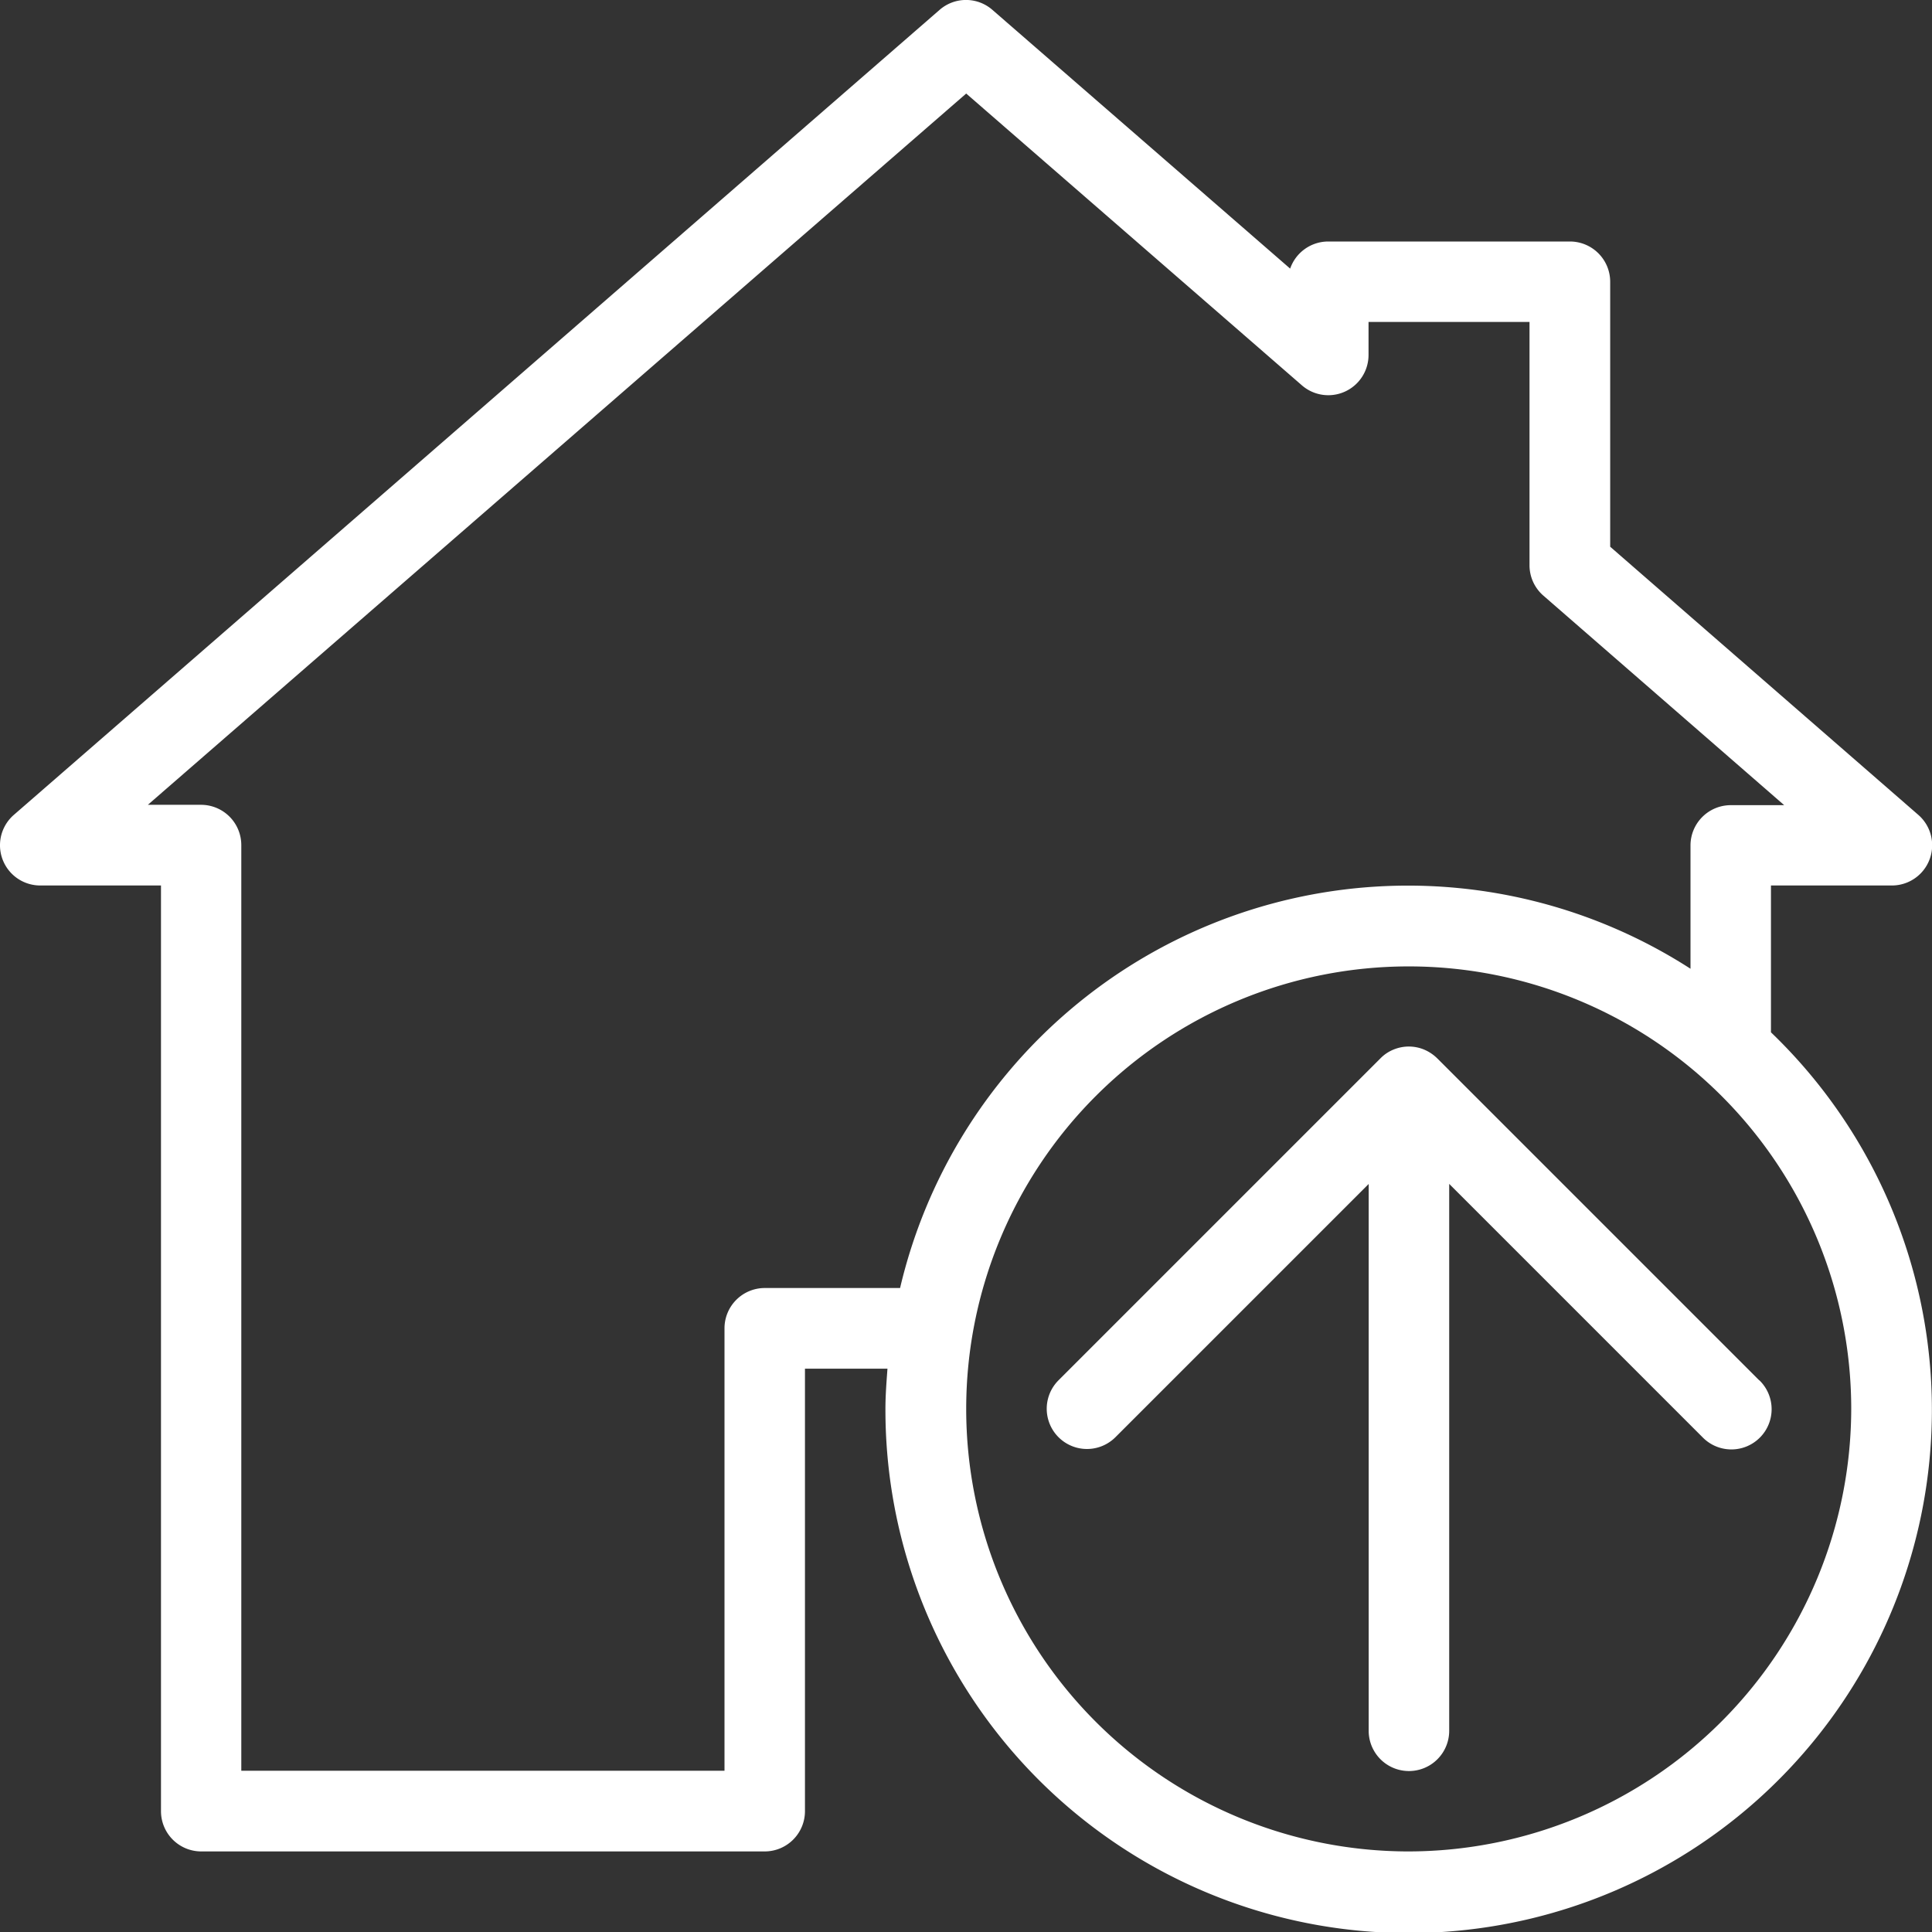
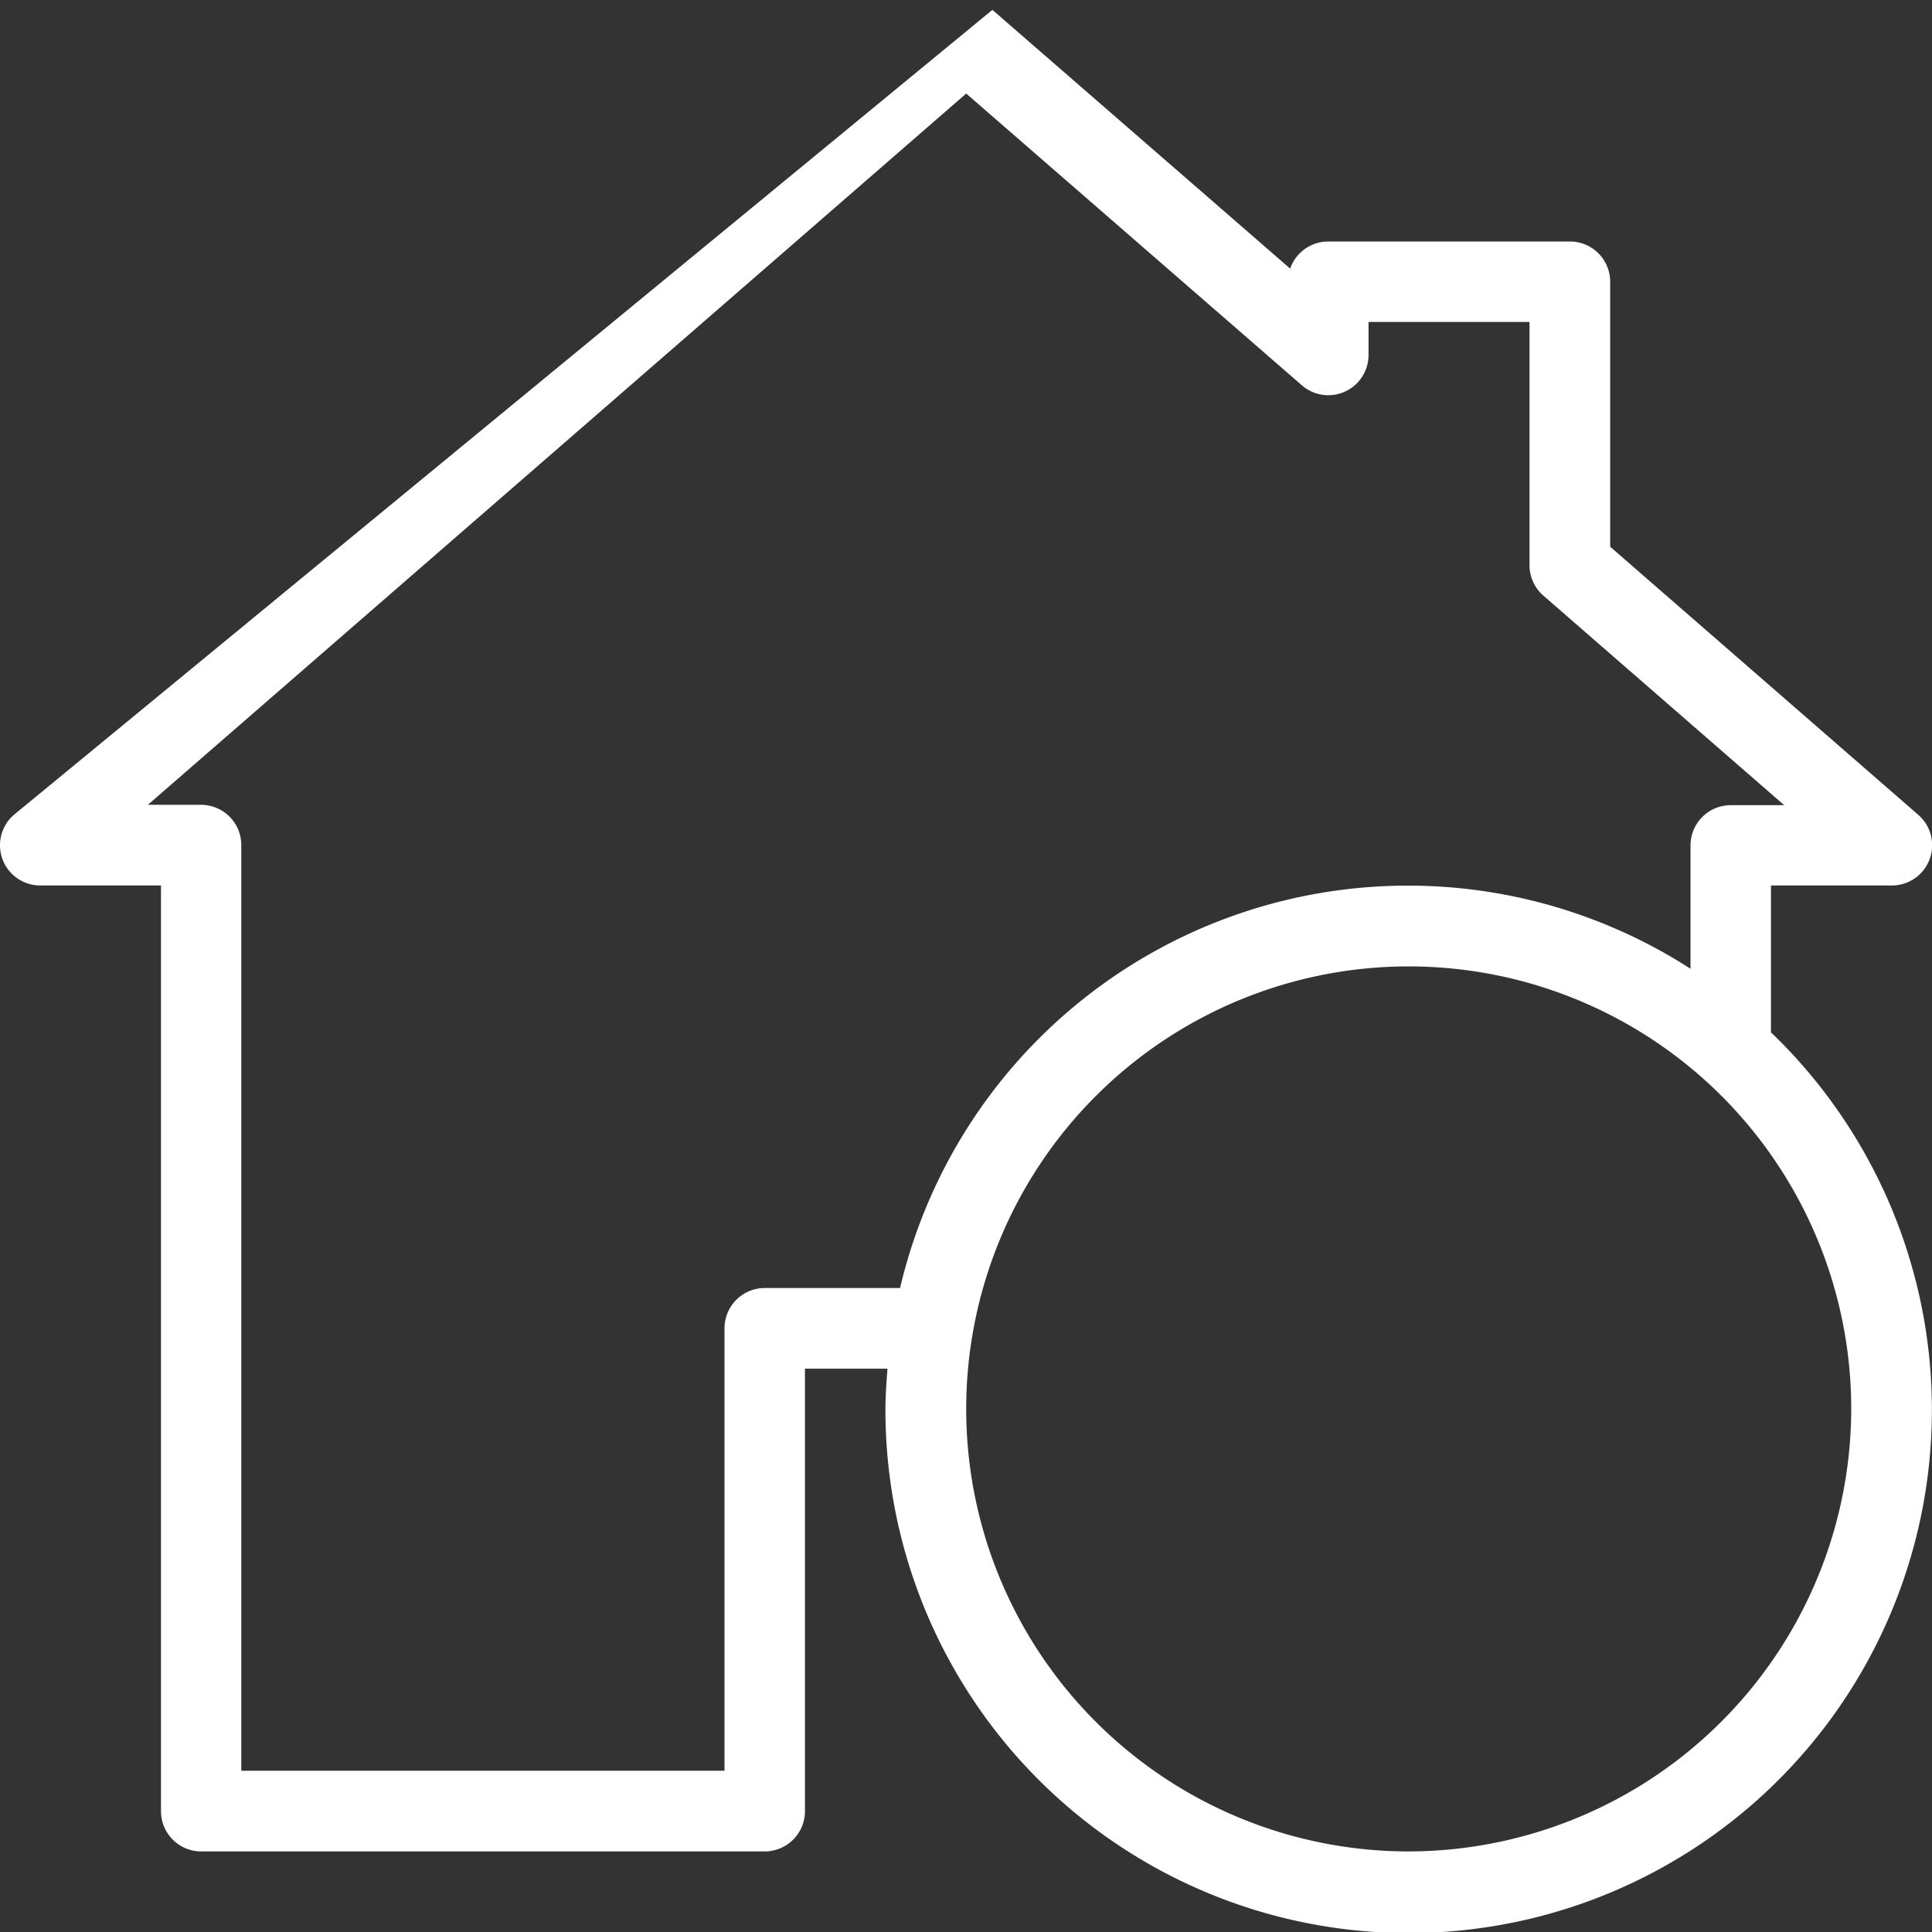
<svg xmlns="http://www.w3.org/2000/svg" width="37.984" height="37.984" viewBox="0 0 37.984 37.984">
  <rect x="0" y="0" width="37.984" height="37.984" fill="#333333" stroke="none" />
  <g id="house_510974" transform="translate(-0.004 0)">
    <g id="Groupe_15" data-name="Groupe 15" transform="translate(0.004 0)">
      <g id="Groupe_14" data-name="Groupe 14" transform="translate(0 0)">
-         <path id="Tracé_29" data-name="Tracé 29" d="M34.822,20.291V17.409H37.2a.791.791,0,0,0,.519-1.388l-6.058-5.272V5.539a.792.792,0,0,0-.791-.791H26.118a.793.793,0,0,0-.749.533L19.515.194a.789.789,0,0,0-1.038,0L.276,16.021a.791.791,0,0,0,.519,1.388H3.169v18.2a.792.792,0,0,0,.791.791H15.039a.792.792,0,0,0,.791-.791v-8.7h1.622c-.019.263-.04.524-.04.791a10.287,10.287,0,1,0,17.409-7.405ZM15.039,25.323a.792.792,0,0,0-.791.791v8.7h-9.5v-18.2a.792.792,0,0,0-.791-.791H2.911L19,1.839l6.6,5.737a.791.791,0,0,0,1.31-.6V6.33h3.165v4.78a.791.791,0,0,0,.272.6l4.735,4.12H34.031a.792.792,0,0,0-.791.791v2.425A10.257,10.257,0,0,0,17.7,25.323H15.039ZM27.7,36.4a8.7,8.7,0,1,1,8.7-8.7A8.715,8.715,0,0,1,27.7,36.4Z" transform="translate(-0.004 0)" fill="#fff" />
-         <path id="Tracé_30" data-name="Tracé 30" d="M291.358,283.892l-6.329-6.329a.823.823,0,0,0-.26-.174.785.785,0,0,0-.6,0,.755.755,0,0,0-.258.173l-6.329,6.329a.791.791,0,0,0,1.119,1.119l4.979-4.979v10.751a.791.791,0,0,0,1.583,0V280.03l4.979,4.979a.791.791,0,1,0,1.12-1.117Z" transform="translate(-256.771 -256.754)" fill="#fff" />
+         <path id="Tracé_29" data-name="Tracé 29" d="M34.822,20.291V17.409H37.2a.791.791,0,0,0,.519-1.388l-6.058-5.272V5.539a.792.792,0,0,0-.791-.791H26.118a.793.793,0,0,0-.749.533L19.515.194L.276,16.021a.791.791,0,0,0,.519,1.388H3.169v18.2a.792.792,0,0,0,.791.791H15.039a.792.792,0,0,0,.791-.791v-8.7h1.622c-.019.263-.04.524-.04.791a10.287,10.287,0,1,0,17.409-7.405ZM15.039,25.323a.792.792,0,0,0-.791.791v8.7h-9.5v-18.2a.792.792,0,0,0-.791-.791H2.911L19,1.839l6.6,5.737a.791.791,0,0,0,1.31-.6V6.33h3.165v4.78a.791.791,0,0,0,.272.6l4.735,4.12H34.031a.792.792,0,0,0-.791.791v2.425A10.257,10.257,0,0,0,17.7,25.323H15.039ZM27.7,36.4a8.7,8.7,0,1,1,8.7-8.7A8.715,8.715,0,0,1,27.7,36.4Z" transform="translate(-0.004 0)" fill="#fff" />
      </g>
    </g>
  </g>
</svg>